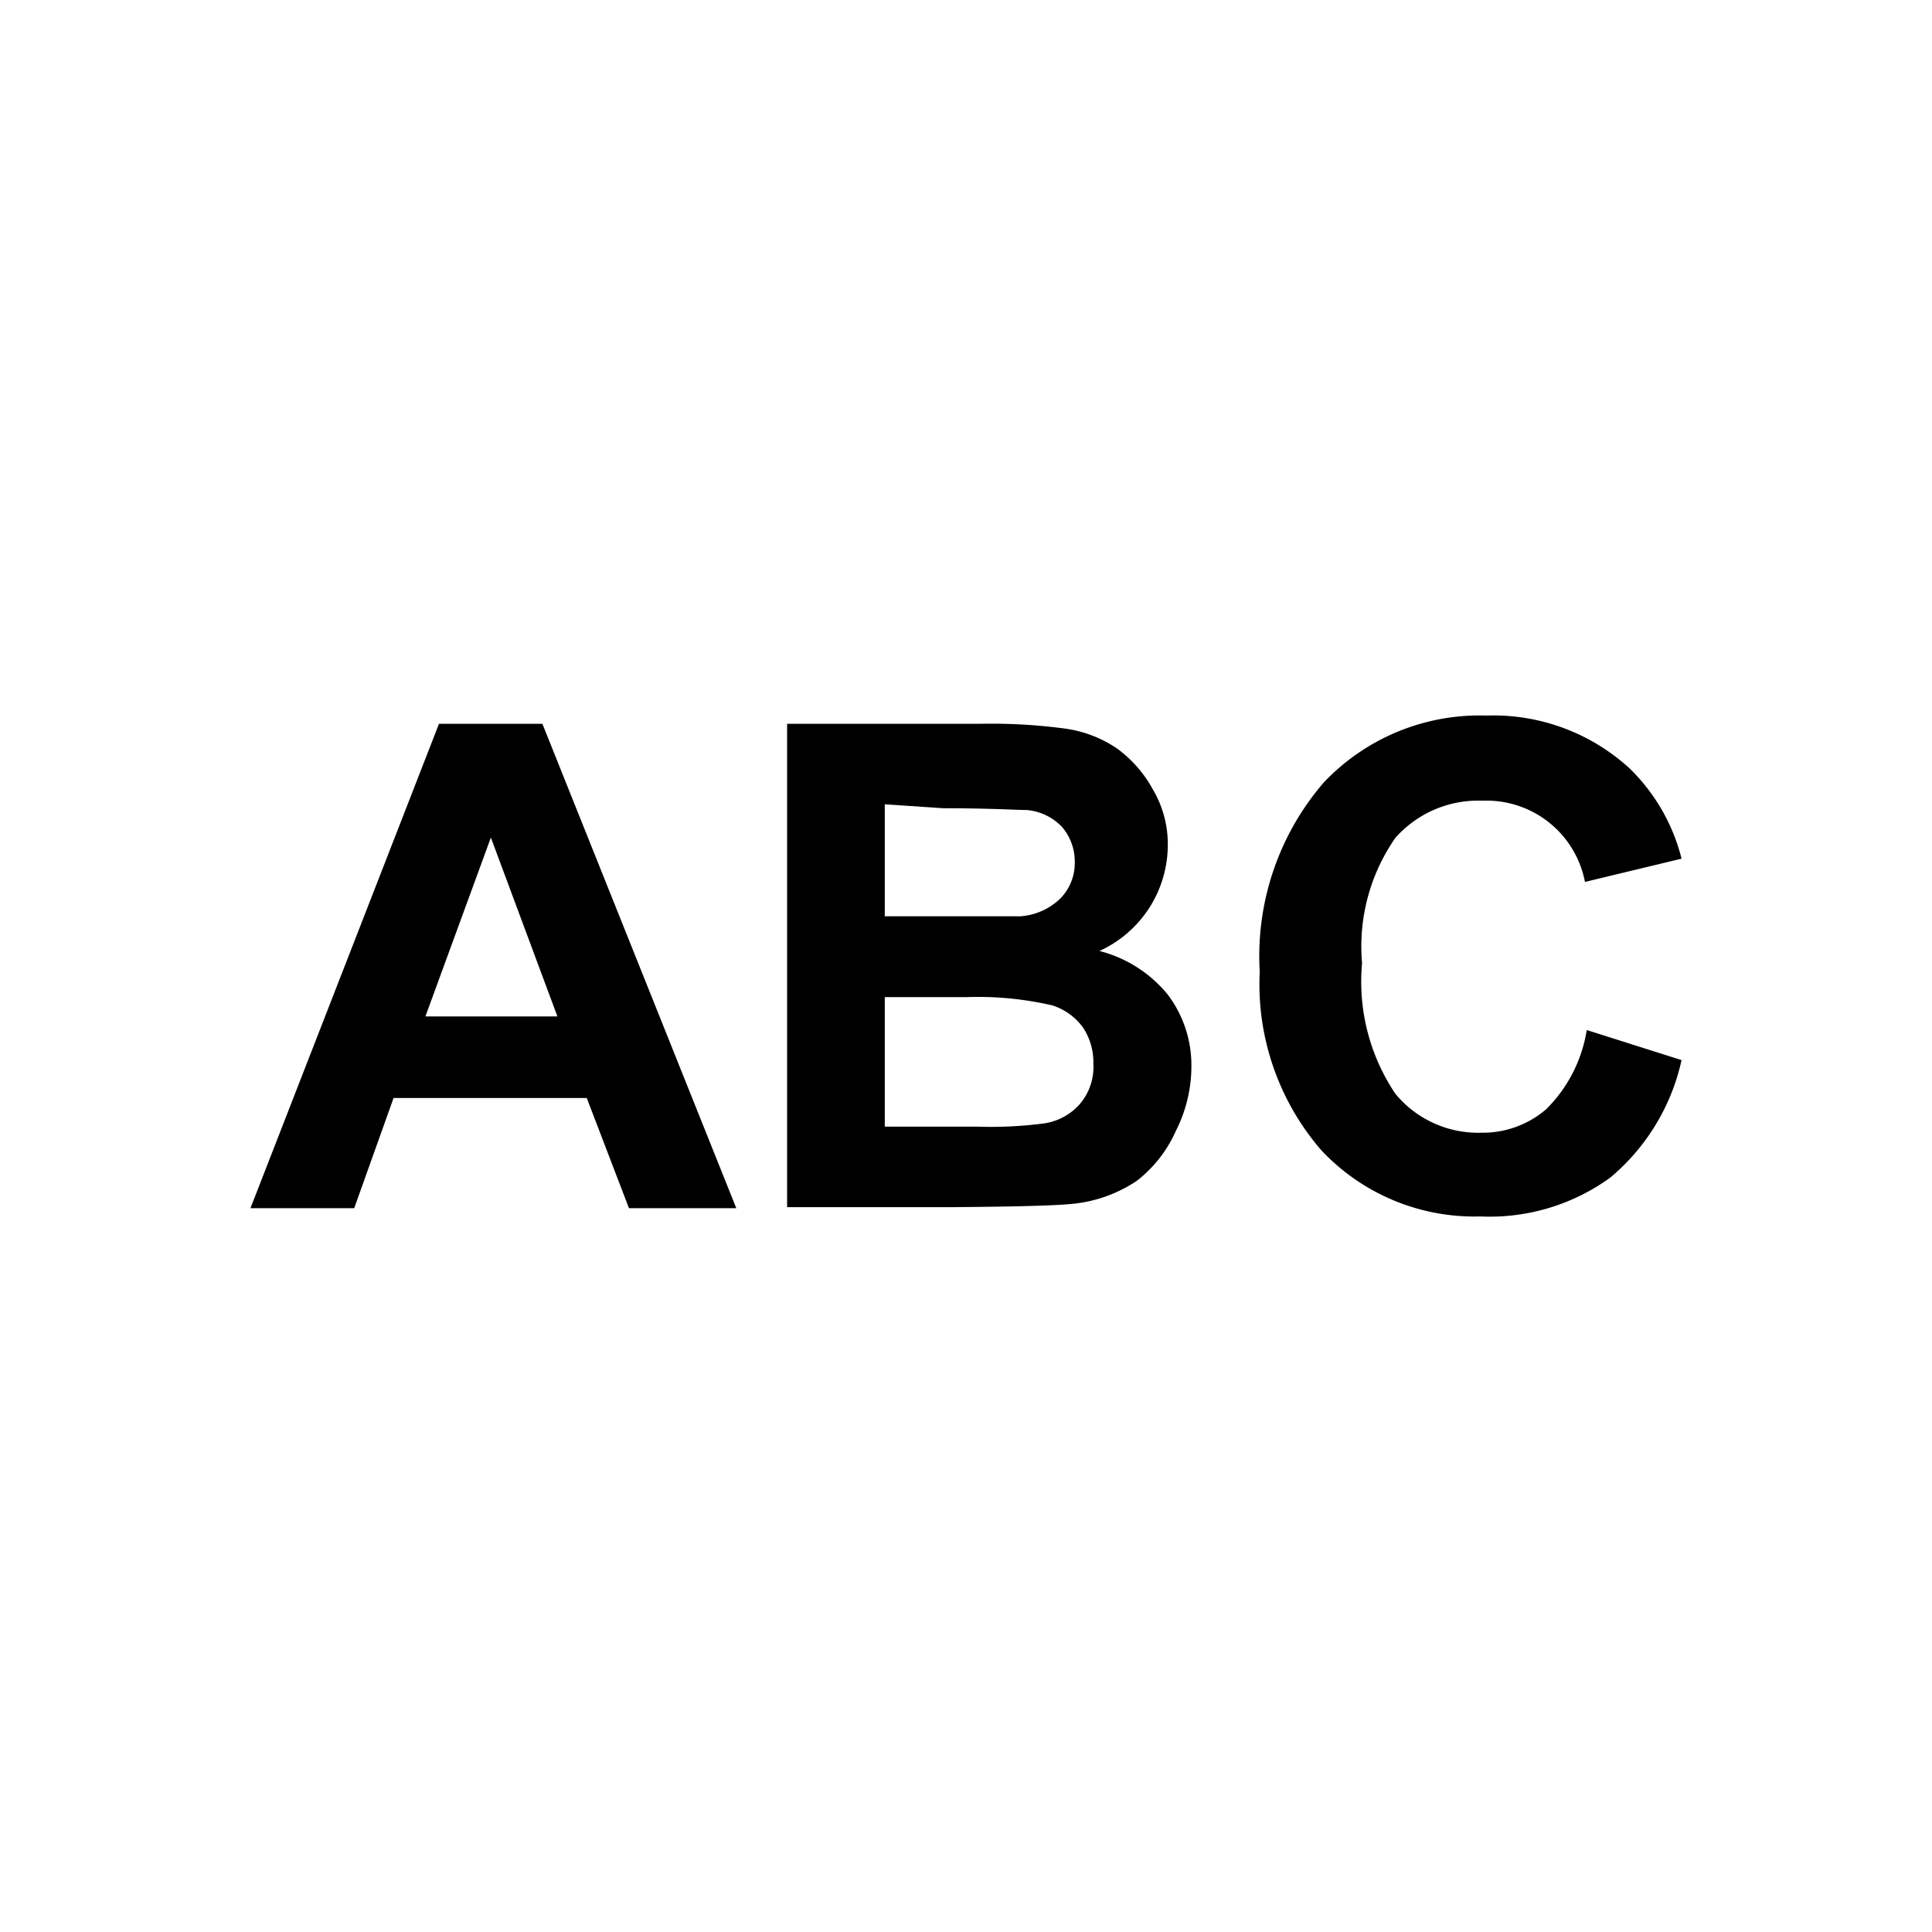
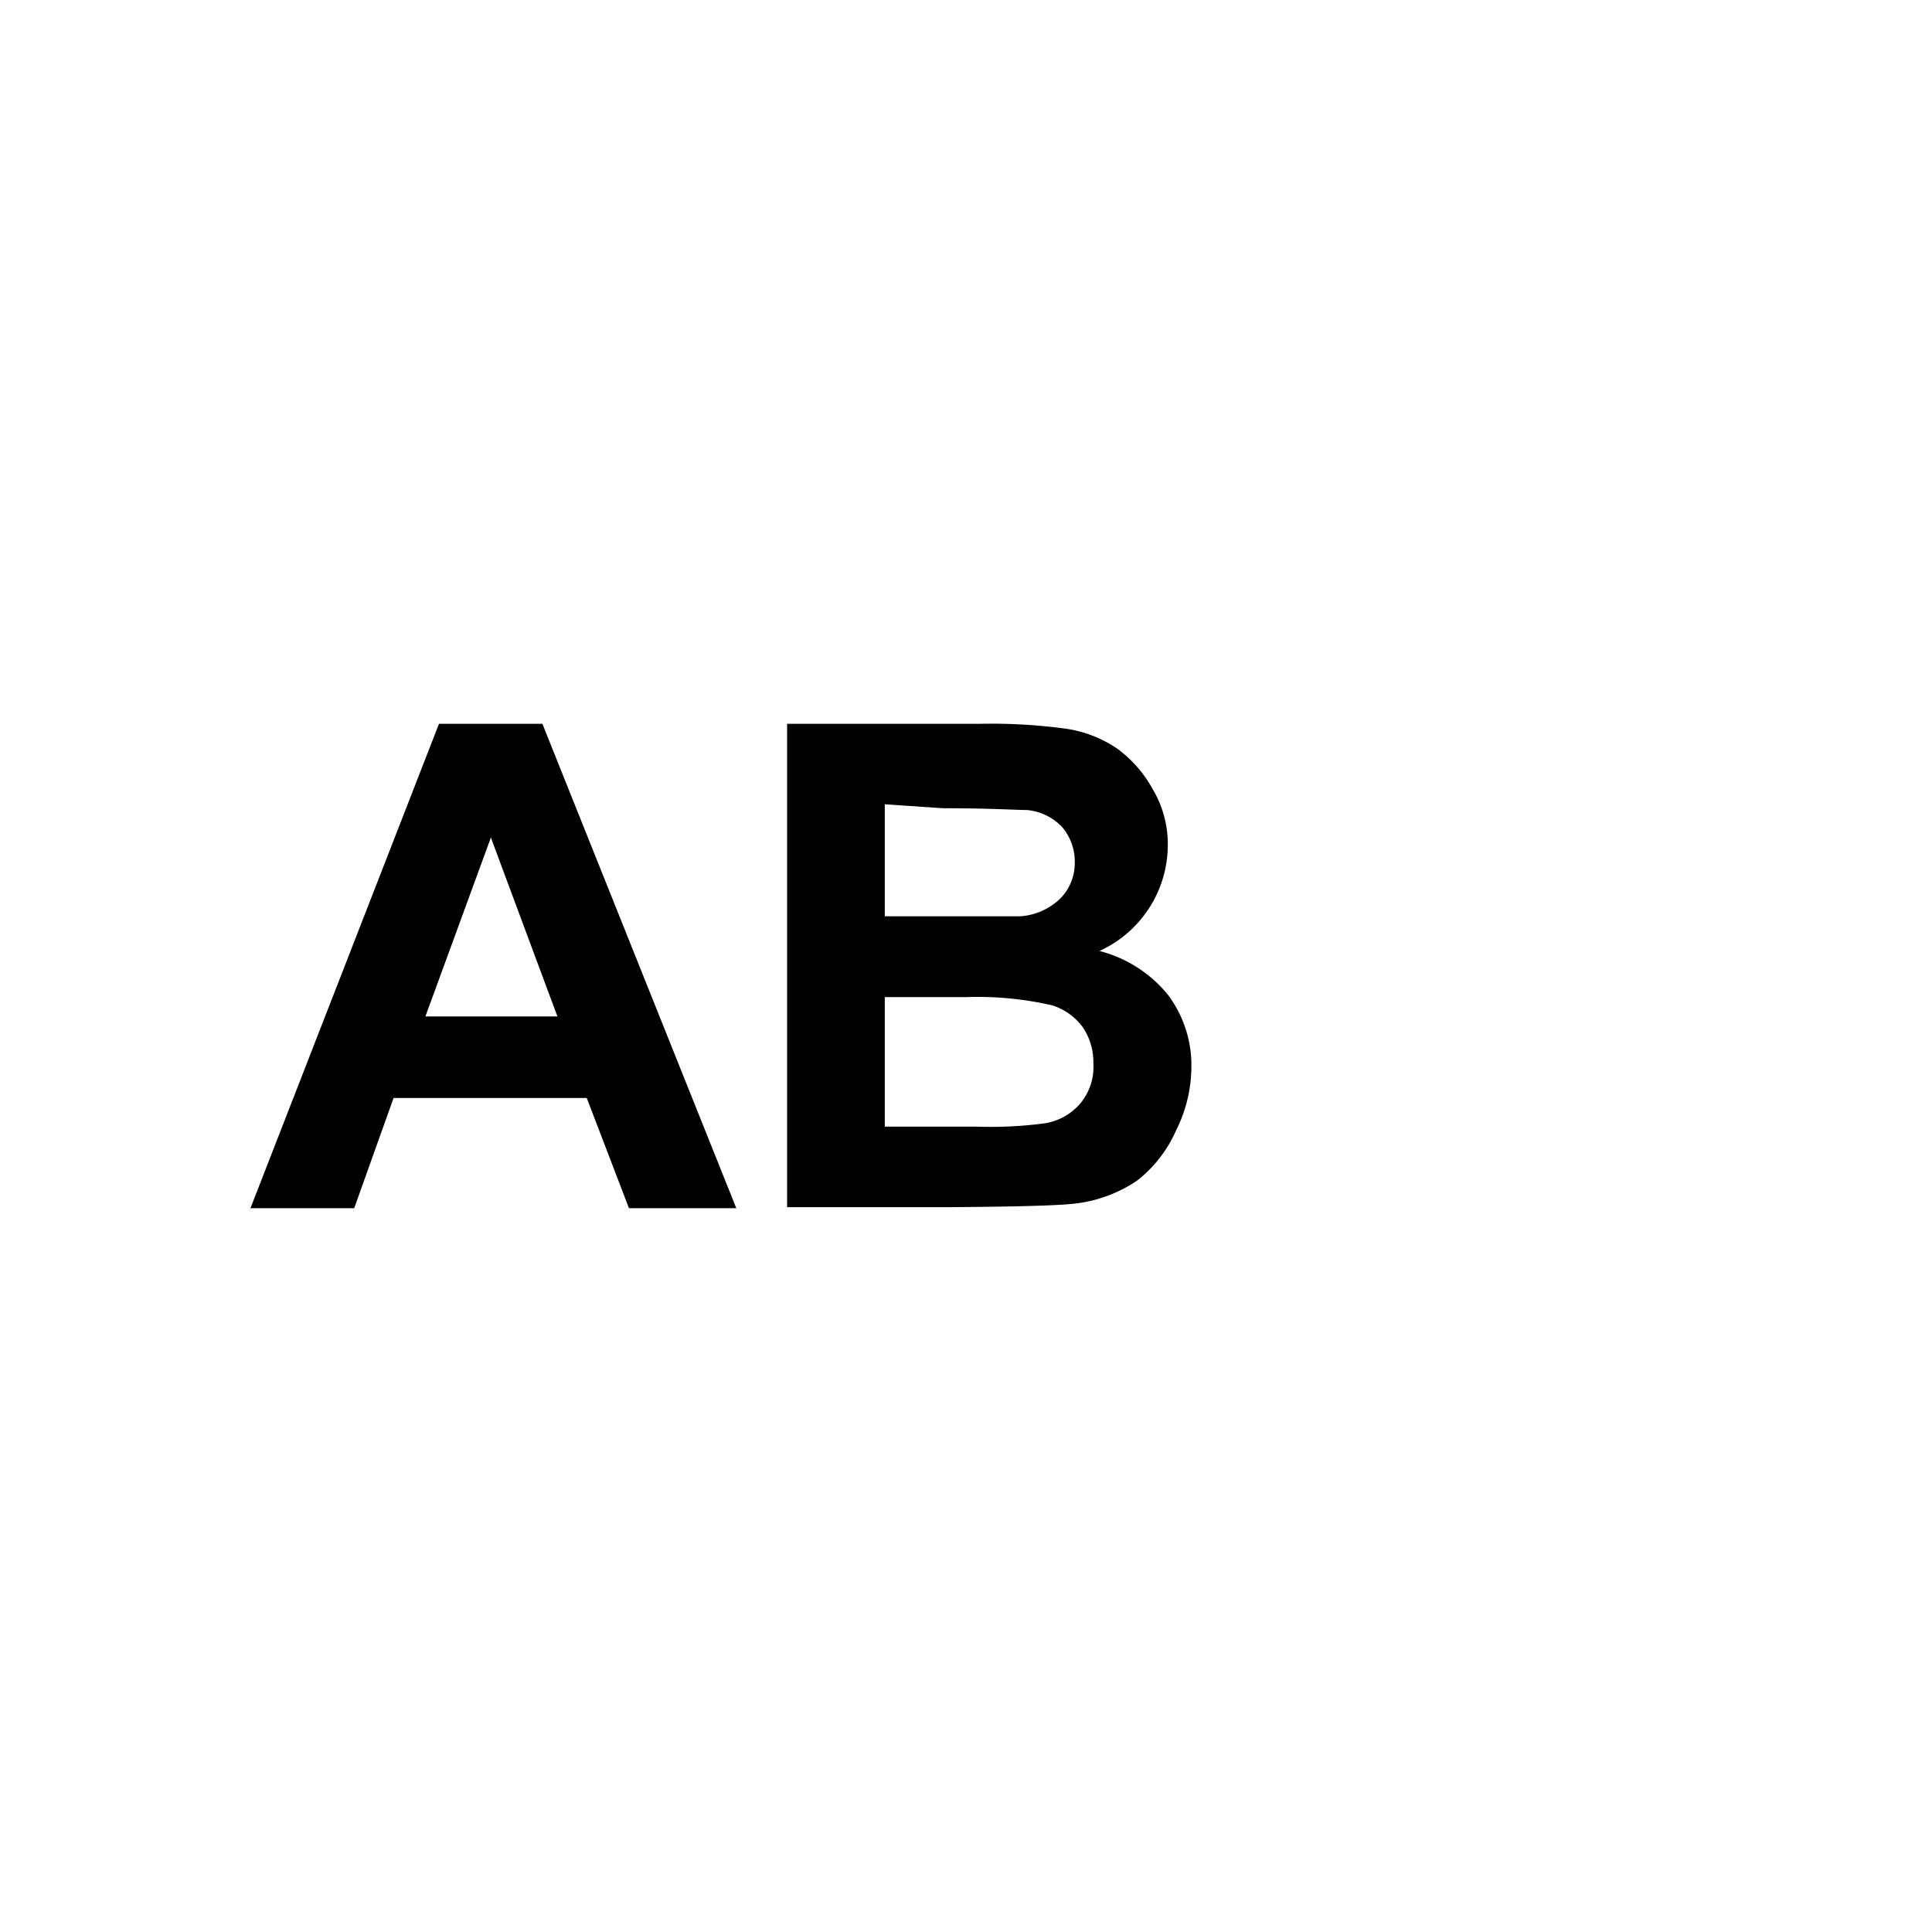
<svg xmlns="http://www.w3.org/2000/svg" width="54" height="54" viewBox="0 0 54 54">
  <path d="M20.58,33.77h-3l-1.18-3.08H11L9.9,33.77H7l5.27-13.54h2.89Zm-5-5.36-1.86-5-1.83,5Z" />
  <path d="M22,20.23h5.41a15.47,15.47,0,0,1,2.4.14,3.42,3.42,0,0,1,1.41.55,3.47,3.47,0,0,1,1,1.14,3,3,0,0,1,.42,1.58,3.26,3.26,0,0,1-1.91,2.94,3.63,3.63,0,0,1,1.91,1.22,3.28,3.28,0,0,1,.66,2,4,4,0,0,1-.43,1.8A3.63,3.63,0,0,1,31.78,33a3.89,3.89,0,0,1-1.83.65q-.69.07-3.3.09H22Zm2.73,2.25v3.13h1.8c1.06,0,1.72,0,2,0a1.79,1.79,0,0,0,1.1-.49,1.41,1.41,0,0,0,.41-1,1.49,1.49,0,0,0-.35-1,1.54,1.54,0,0,0-1-.48c-.27,0-1.05-.05-2.34-.05Zm0,5.39v3.62H27.3a11.52,11.52,0,0,0,1.88-.09,1.65,1.65,0,0,0,1-.54,1.6,1.6,0,0,0,.38-1.14,1.75,1.75,0,0,0-.29-1,1.69,1.69,0,0,0-.86-.62A9.28,9.28,0,0,0,27,27.87Z" />
-   <path d="M44.35,28.79l2.65.84a5.94,5.94,0,0,1-2,3.29A5.74,5.74,0,0,1,41.38,34a5.87,5.87,0,0,1-4.44-1.84,7.09,7.09,0,0,1-1.73-5A7.43,7.43,0,0,1,37,21.87,6,6,0,0,1,41.54,20a5.64,5.64,0,0,1,4,1.47A5.33,5.33,0,0,1,47,24l-2.7.65a2.8,2.8,0,0,0-2.86-2.27A3.09,3.09,0,0,0,39,23.42a5.31,5.31,0,0,0-.93,3.5A5.62,5.62,0,0,0,39,30.57a3,3,0,0,0,2.4,1.09A2.72,2.72,0,0,0,43.22,31,4,4,0,0,0,44.35,28.79Z" />
</svg>